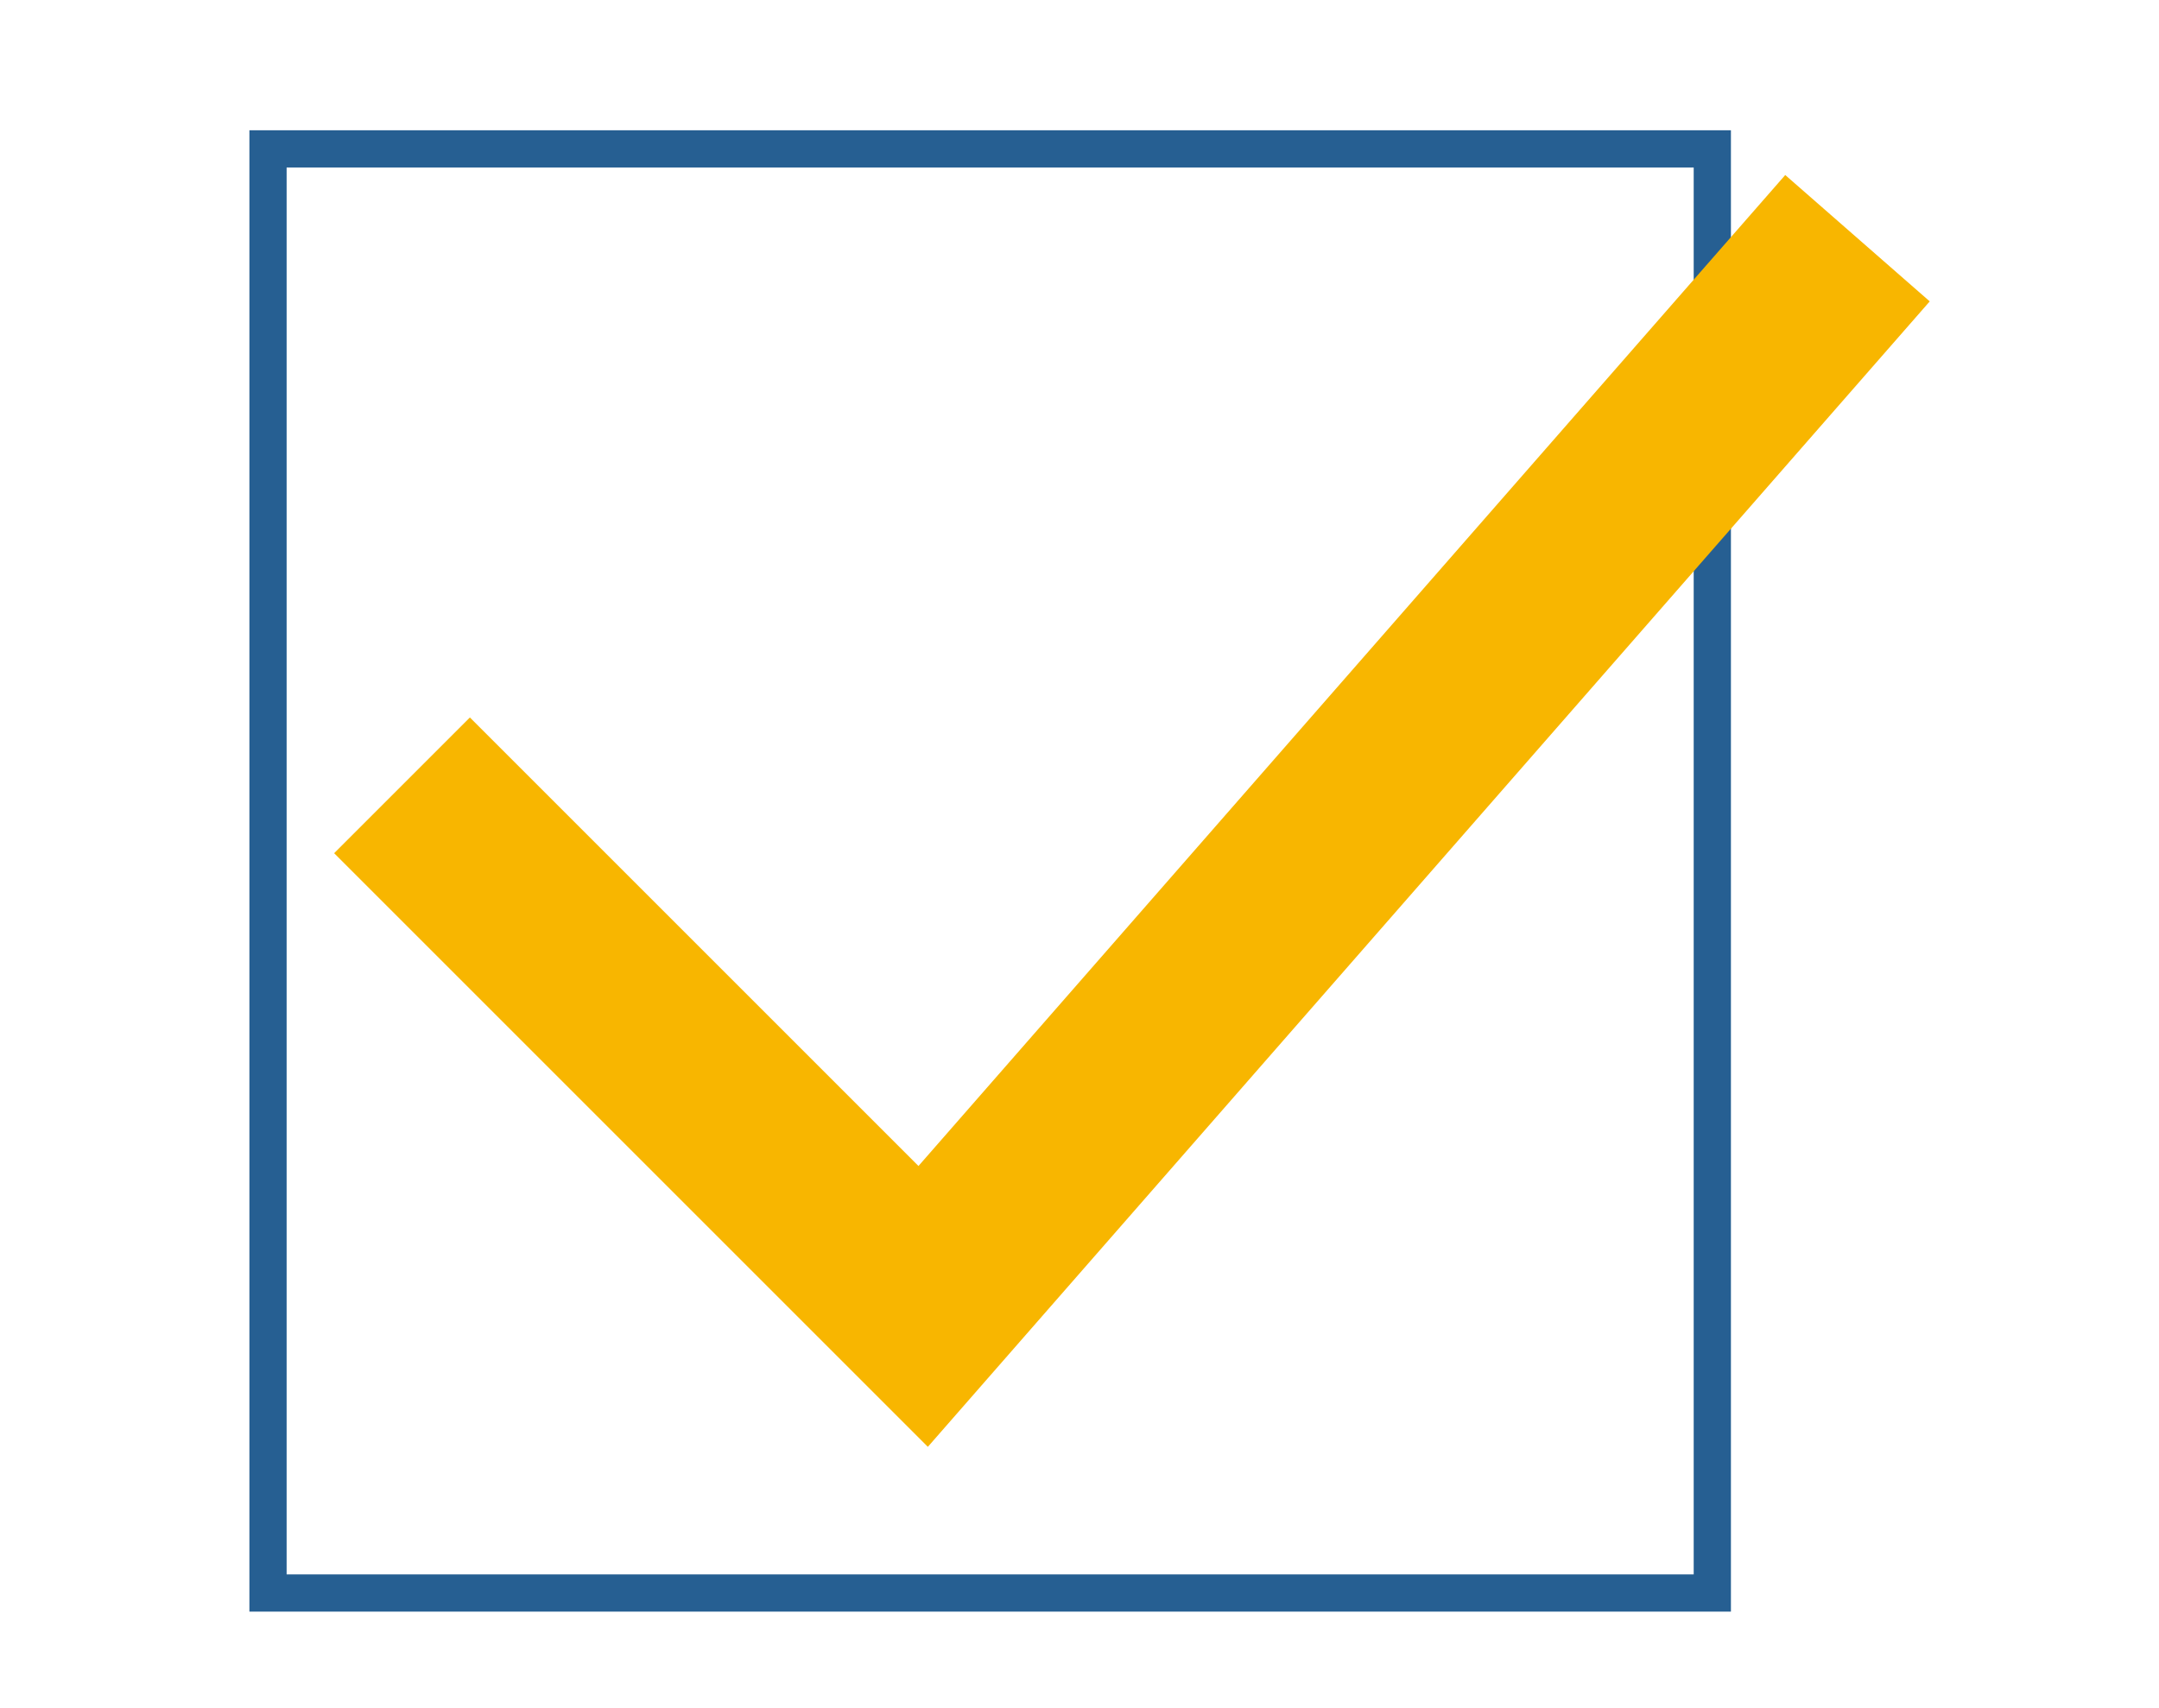
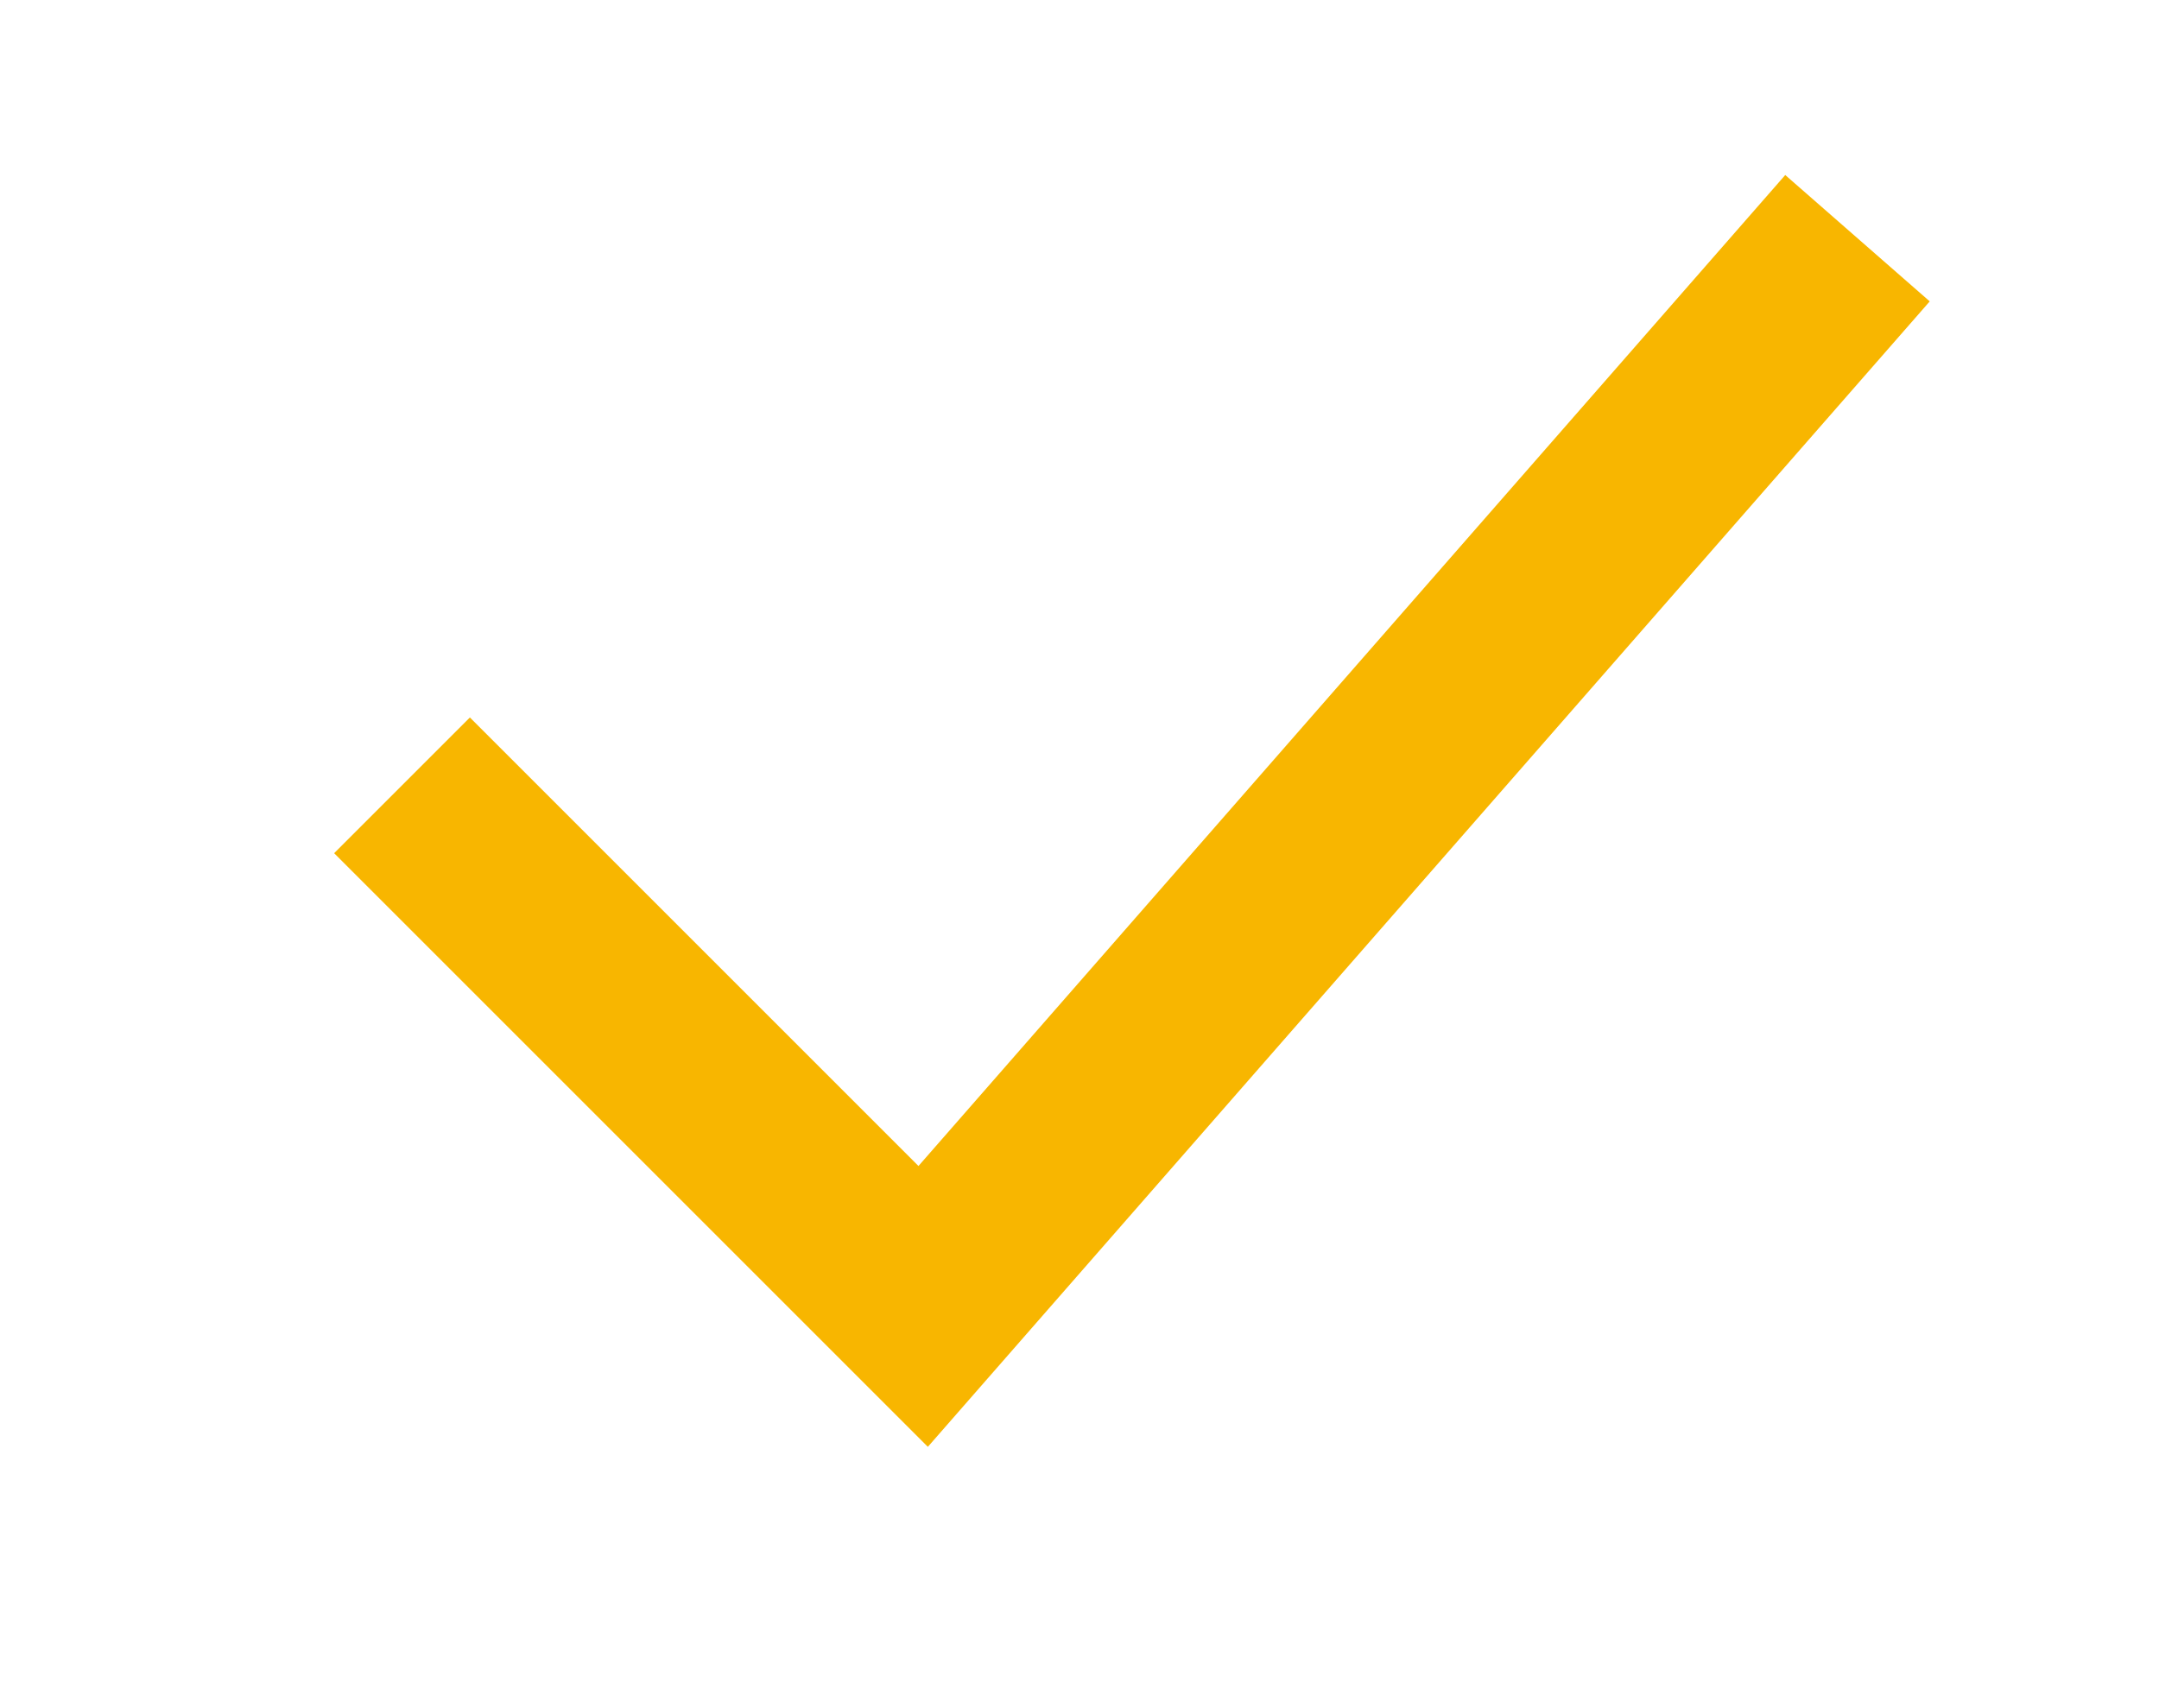
<svg xmlns="http://www.w3.org/2000/svg" version="1.1" id="レイヤー_1" x="0px" y="0px" viewBox="0 0 58 45.9" style="enable-background:new 0 0 58 45.9;" xml:space="preserve">
  <style type="text/css">
	.st0{fill:none;stroke:#265F92;stroke-miterlimit:10;}
	.st1{fill:none;stroke:#F8B600;stroke-width:5.157;stroke-miterlimit:10;}
</style>
-   <rect x="7.2" y="4" class="st0" width="38.8" height="38.8" />
  <polyline class="st1" points="10.8,21.1 24.8,35.1 49.9,6.4 " />
</svg>